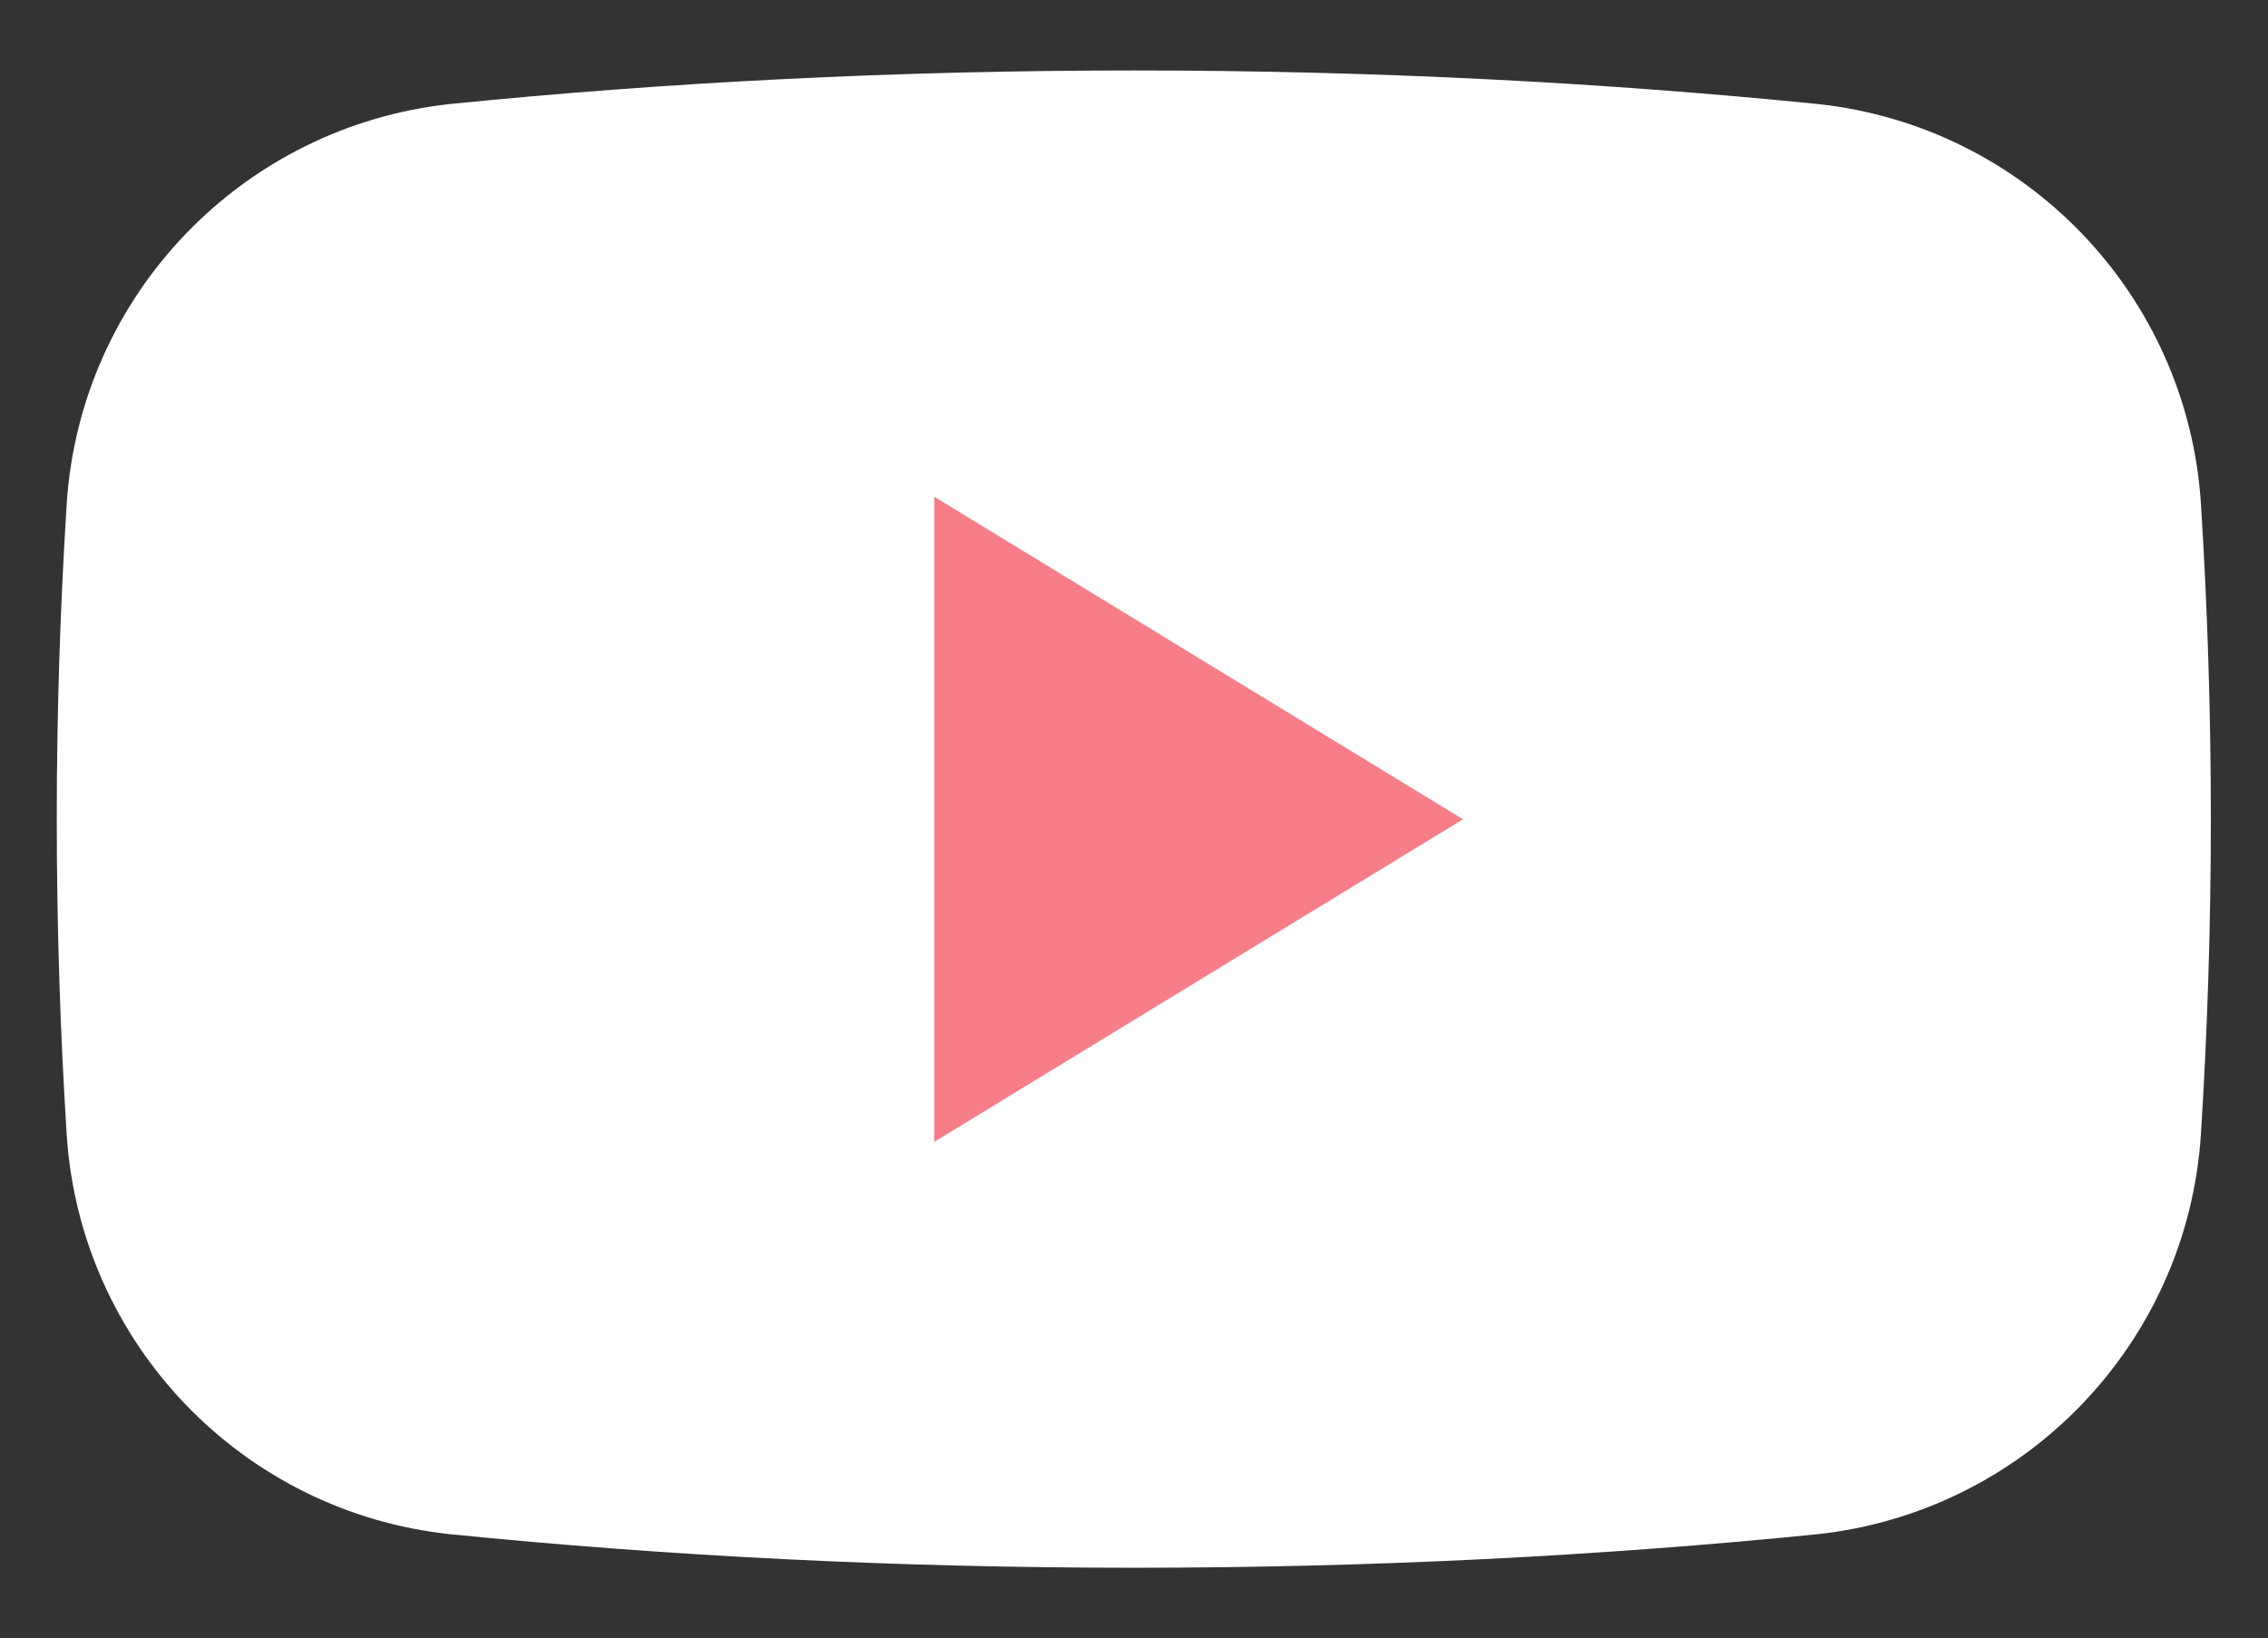
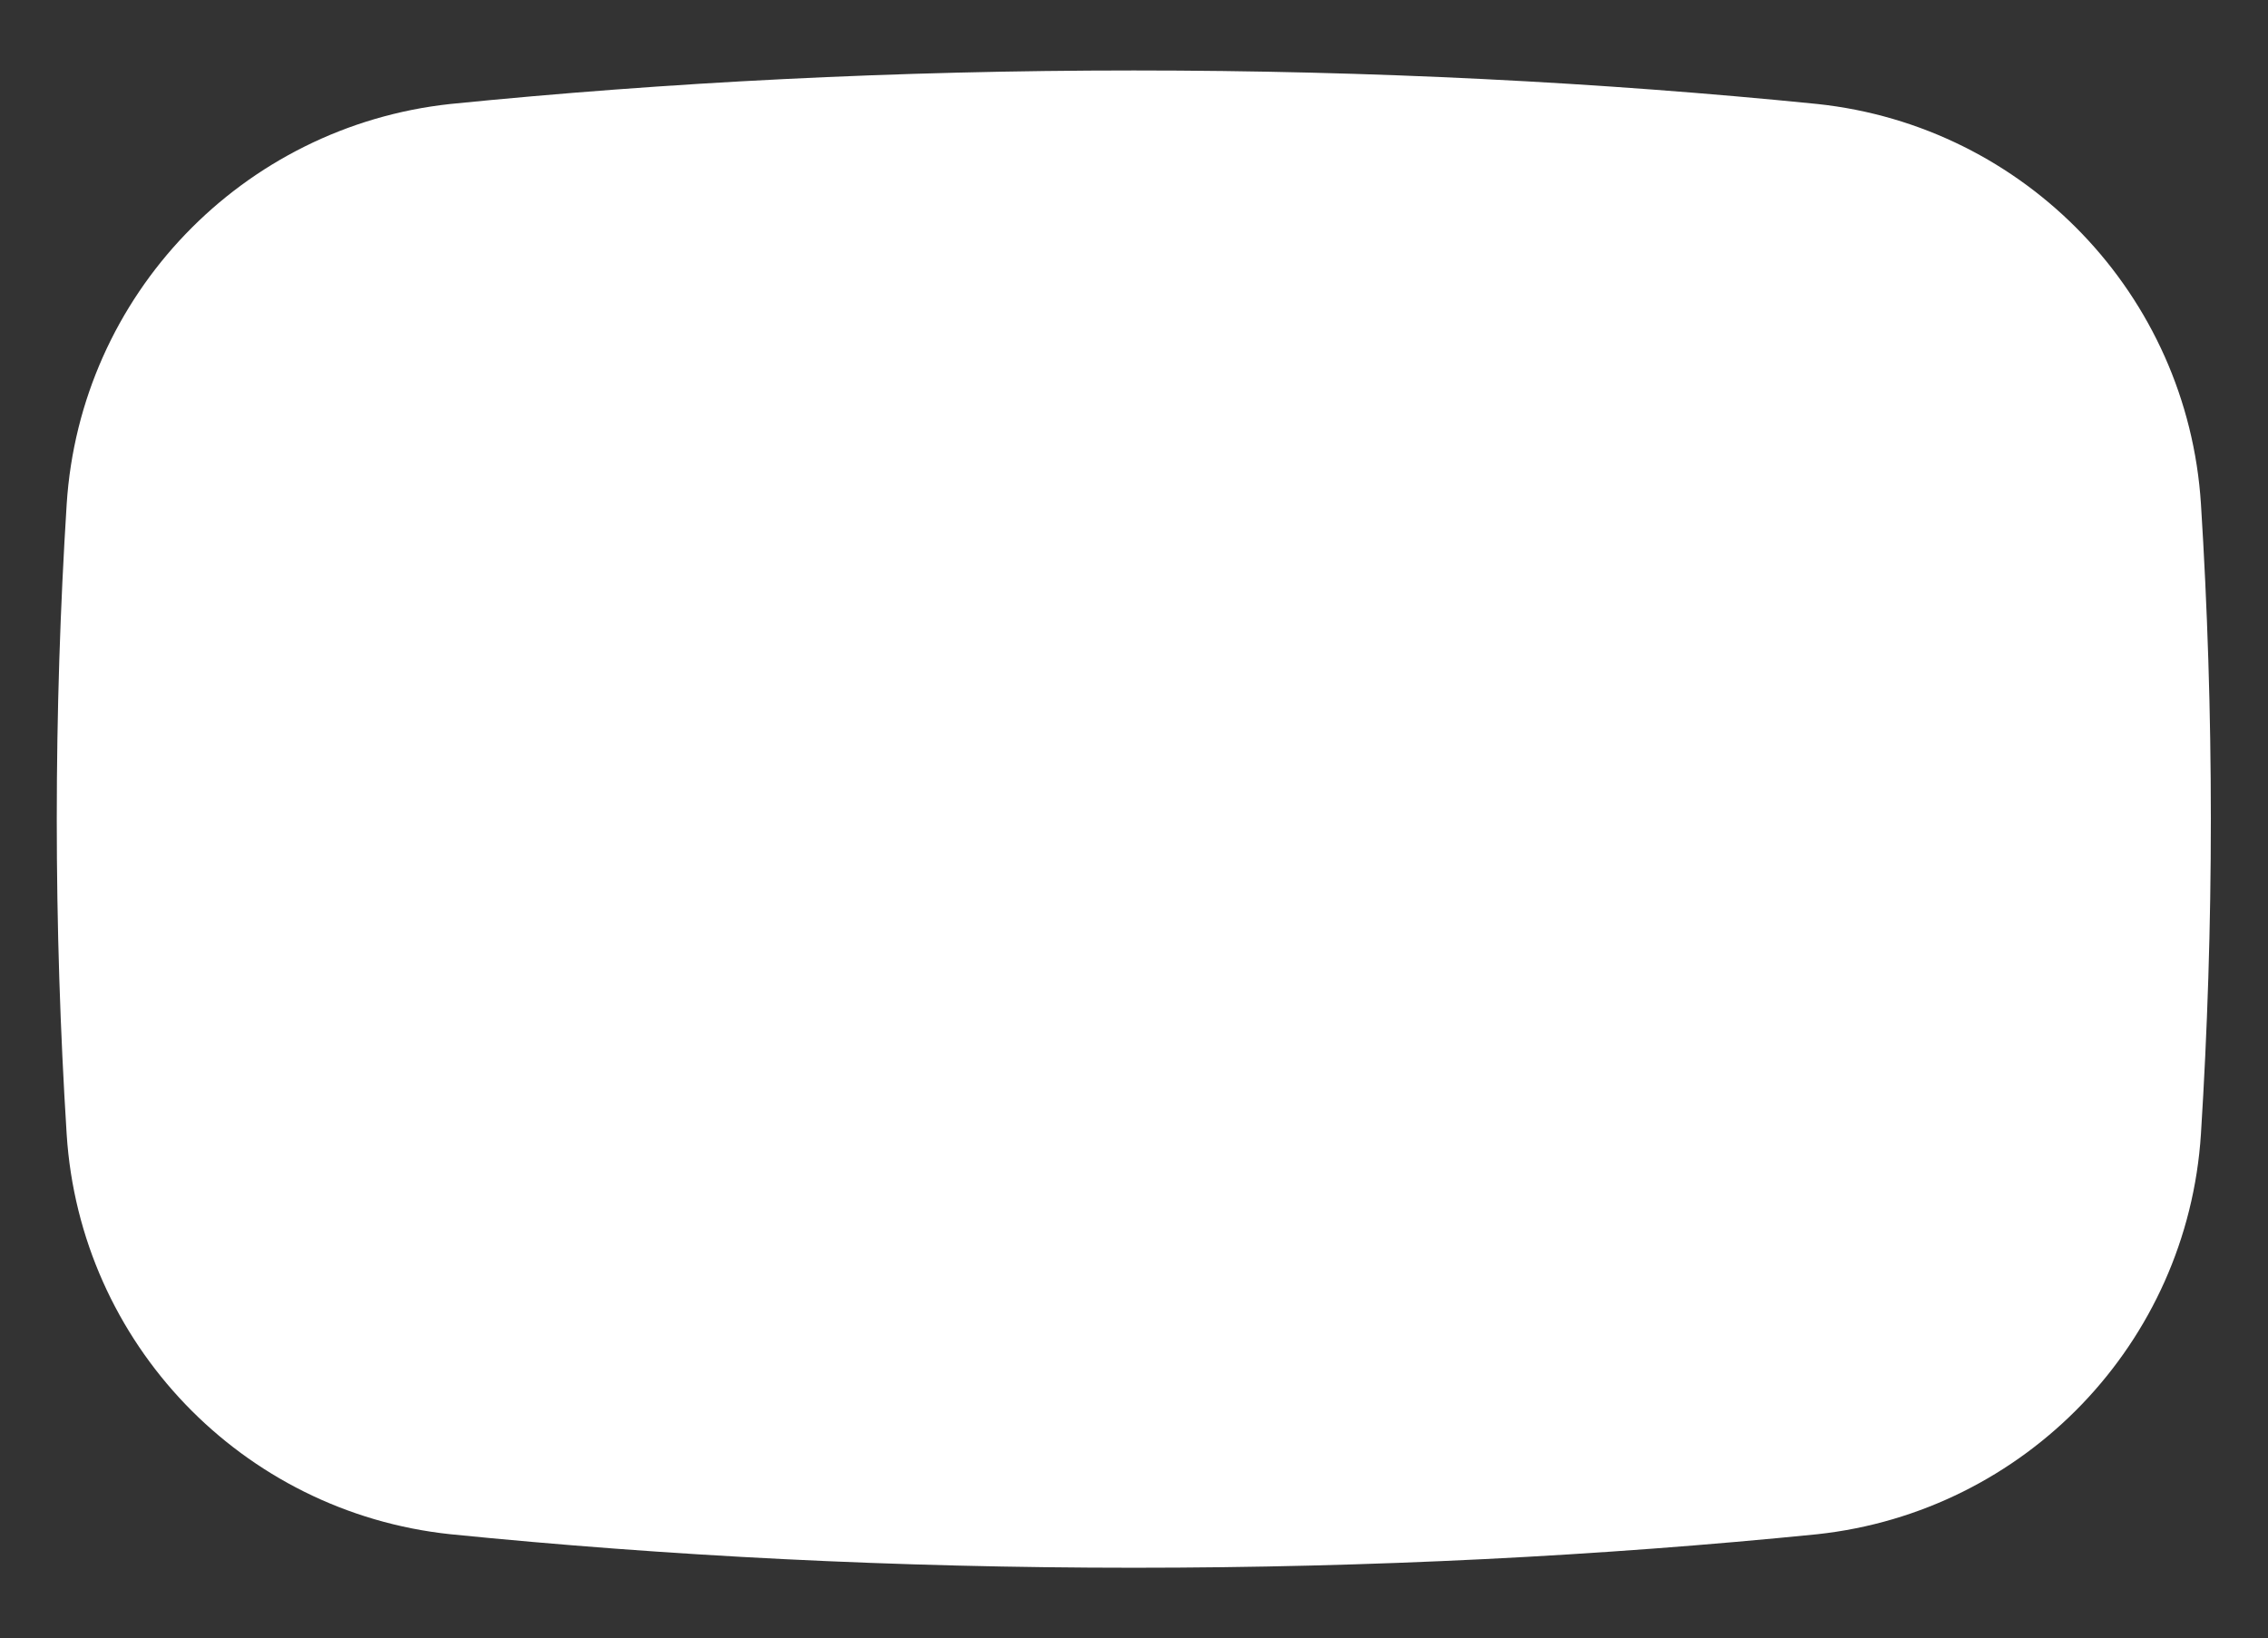
<svg xmlns="http://www.w3.org/2000/svg" version="1.1" id="Capa_1" x="0px" y="0px" viewBox="0 0 595.3 430.1" style="enable-background:new 0 0 595.3 430.1;" xml:space="preserve">
  <rect x="0" y="0" width="595.3" height="430.1" fill="#333333" stroke="none" />
  <style type="text/css">
	.st0{fill:#FFFFFF;}
	.st1{fill:#F77E88;}
</style>
  <g>
    <path class="st0" d="M17.5,132.4c3.5-54.9,46.1-99.2,100.7-105.1c56.7-5.7,116.9-8.8,179.4-8.8s122.7,3.1,179.4,8.8   c54.7,5.8,97.2,50.2,100.7,105c1.7,27,2.6,54.7,2.6,82.7s-0.9,55.7-2.6,82.7c-3.5,54.9-46.1,99.2-100.7,105.1   c-56.7,5.7-116.9,8.8-179.4,8.8s-122.7-3.1-179.4-8.8c-54.7-5.8-97.2-50.2-100.7-105c-1.7-27-2.6-54.7-2.6-82.7   C14.9,187,15.8,159.4,17.5,132.4L17.5,132.4z" />
-     <path class="st1" d="M384,215.1l-138.8,84.7V130.4L384,215.1z" />
  </g>
</svg>